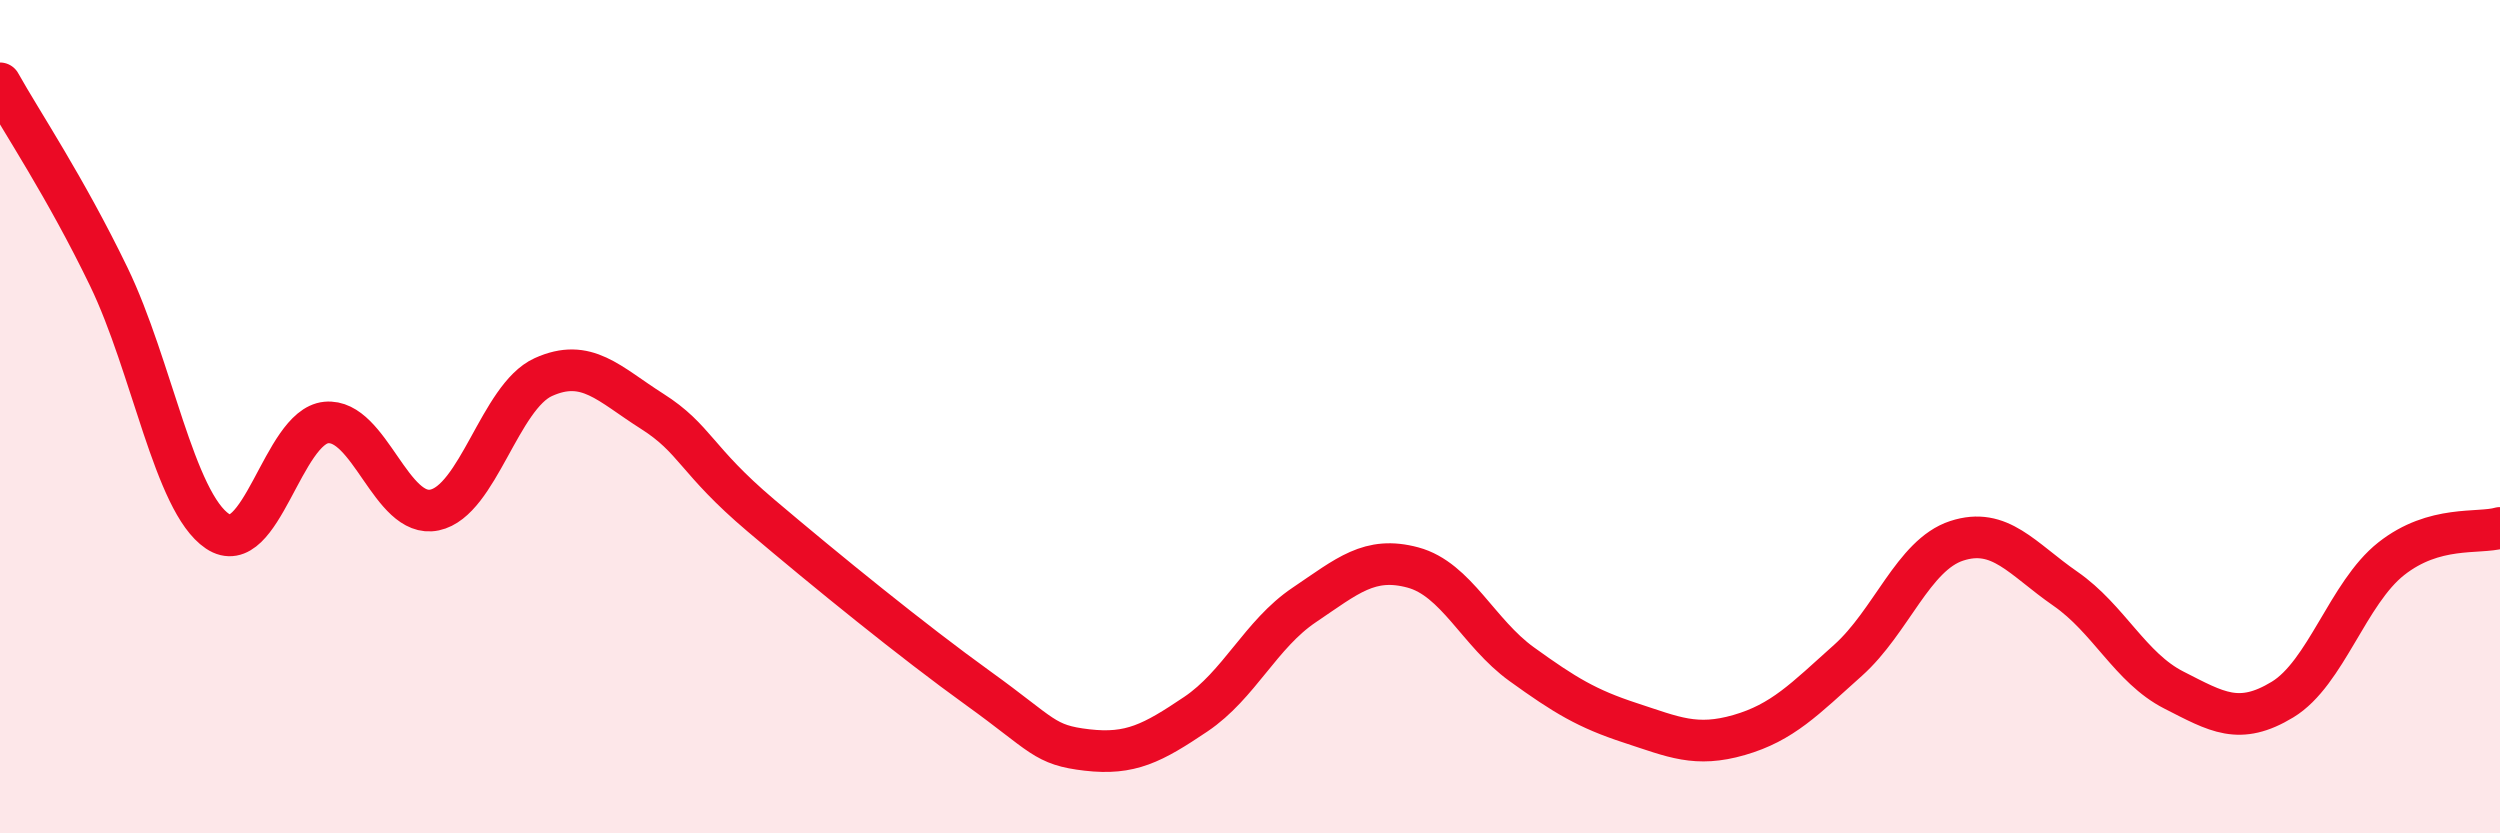
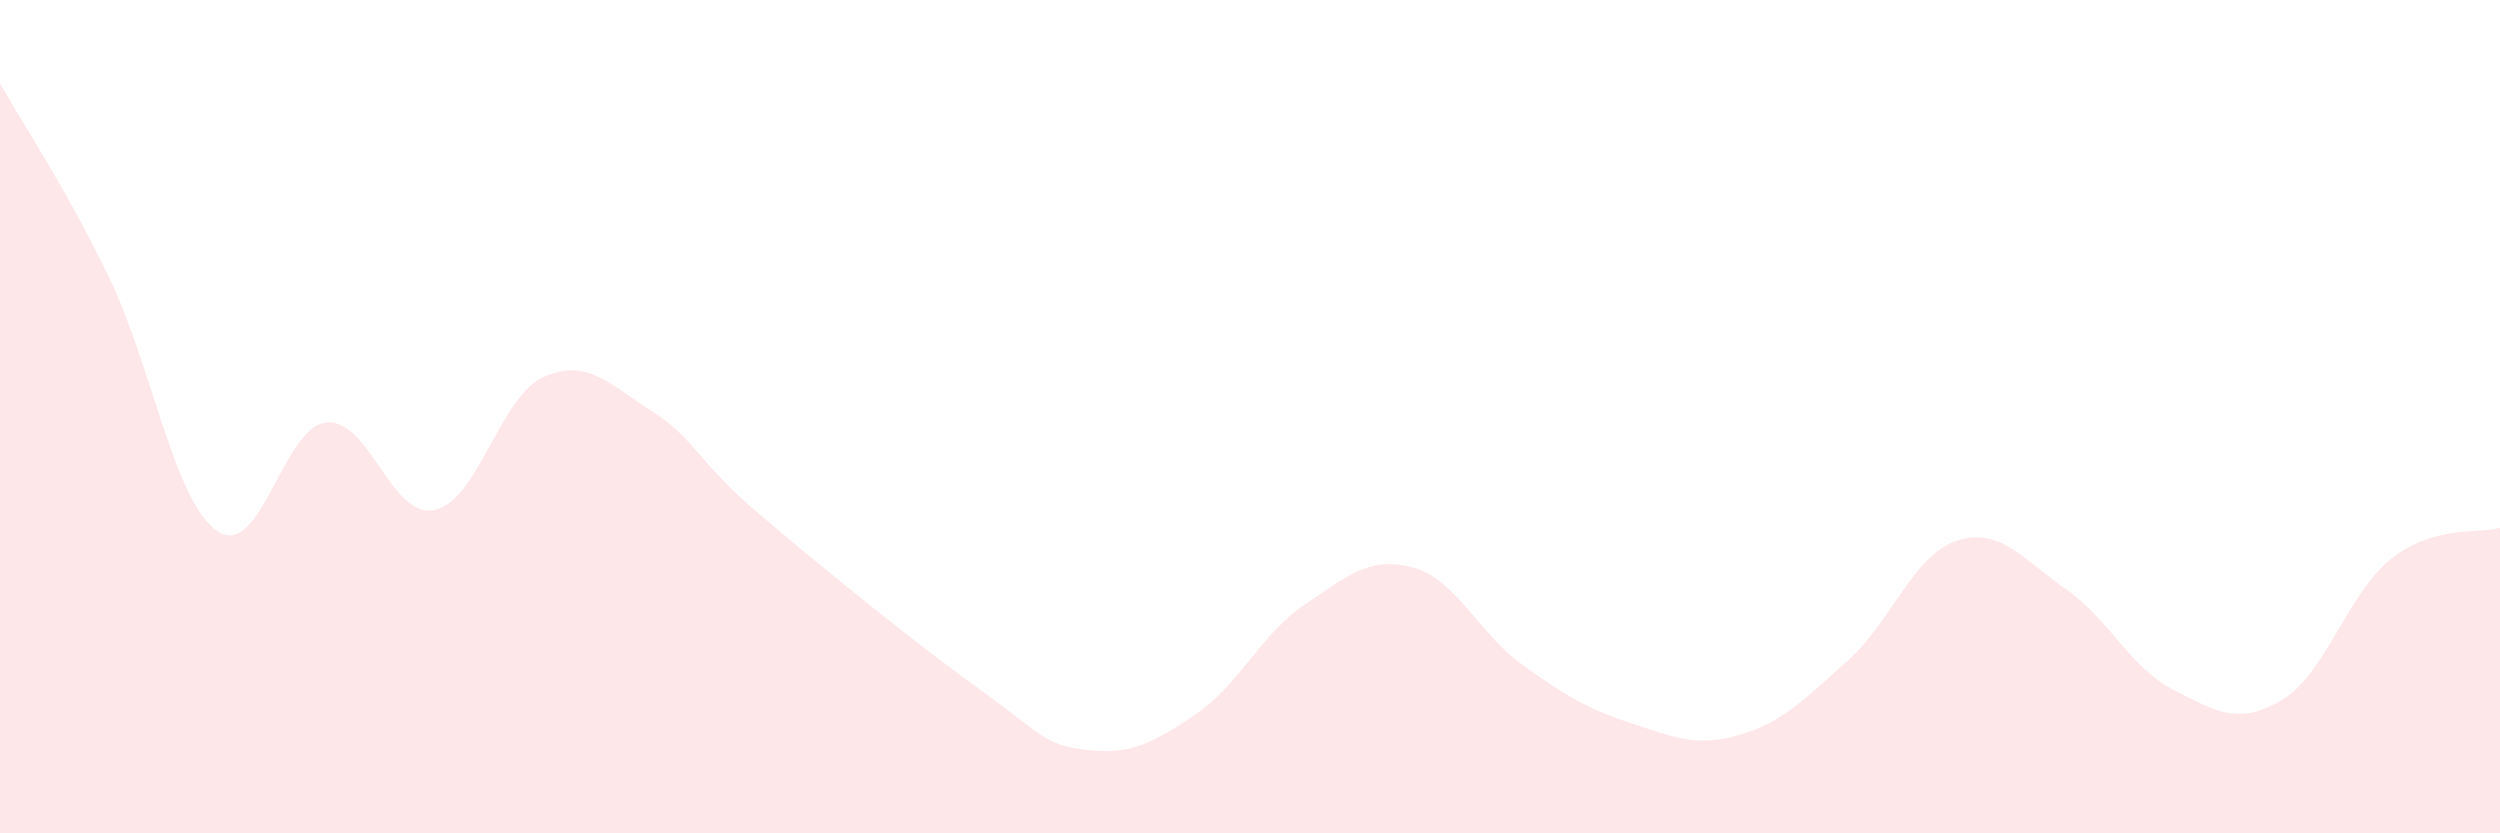
<svg xmlns="http://www.w3.org/2000/svg" width="60" height="20" viewBox="0 0 60 20">
  <path d="M 0,2 C 0.52,2.93 1.57,4.49 2.61,6.64 C 3.65,8.79 4.18,12.05 5.22,12.75 C 6.26,13.45 6.79,10.24 7.83,10.14 C 8.87,10.04 9.39,12.46 10.43,12.24 C 11.47,12.02 12,9.52 13.04,9.05 C 14.08,8.58 14.61,9.21 15.65,9.87 C 16.69,10.53 16.69,11.04 18.26,12.37 C 19.83,13.7 21.91,15.39 23.48,16.52 C 25.05,17.65 25.05,17.88 26.09,18 C 27.13,18.12 27.66,17.84 28.7,17.14 C 29.74,16.44 30.26,15.22 31.3,14.52 C 32.34,13.82 32.87,13.34 33.91,13.62 C 34.95,13.9 35.48,15.19 36.52,15.94 C 37.56,16.69 38.09,17.01 39.13,17.35 C 40.17,17.69 40.7,17.94 41.74,17.64 C 42.78,17.34 43.31,16.78 44.35,15.85 C 45.39,14.92 45.92,13.32 46.96,12.98 C 48,12.64 48.53,13.41 49.57,14.13 C 50.61,14.85 51.13,16.03 52.17,16.56 C 53.21,17.09 53.74,17.42 54.78,16.79 C 55.82,16.16 56.35,14.23 57.39,13.41 C 58.43,12.59 59.48,12.82 60,12.67L60 20L0 20Z" fill="#EB0A25" opacity="0.1" stroke-linecap="round" stroke-linejoin="round" />
-   <path d="M 0,2 C 0.52,2.93 1.57,4.49 2.61,6.64 C 3.65,8.79 4.18,12.05 5.22,12.75 C 6.26,13.45 6.79,10.24 7.83,10.14 C 8.87,10.04 9.39,12.46 10.43,12.24 C 11.47,12.02 12,9.52 13.04,9.05 C 14.08,8.58 14.61,9.21 15.65,9.87 C 16.69,10.53 16.69,11.04 18.26,12.37 C 19.83,13.7 21.91,15.39 23.48,16.52 C 25.05,17.65 25.05,17.88 26.09,18 C 27.13,18.12 27.66,17.84 28.7,17.14 C 29.74,16.44 30.26,15.22 31.3,14.52 C 32.34,13.82 32.87,13.34 33.91,13.62 C 34.95,13.9 35.48,15.19 36.52,15.94 C 37.56,16.69 38.09,17.01 39.13,17.35 C 40.17,17.69 40.7,17.94 41.74,17.64 C 42.78,17.34 43.31,16.78 44.35,15.85 C 45.39,14.92 45.92,13.32 46.96,12.98 C 48,12.64 48.53,13.41 49.57,14.13 C 50.61,14.85 51.13,16.03 52.17,16.56 C 53.21,17.09 53.74,17.42 54.78,16.79 C 55.82,16.16 56.35,14.23 57.39,13.41 C 58.43,12.59 59.48,12.82 60,12.67" stroke="#EB0A25" stroke-width="1" fill="none" stroke-linecap="round" stroke-linejoin="round" />
</svg>